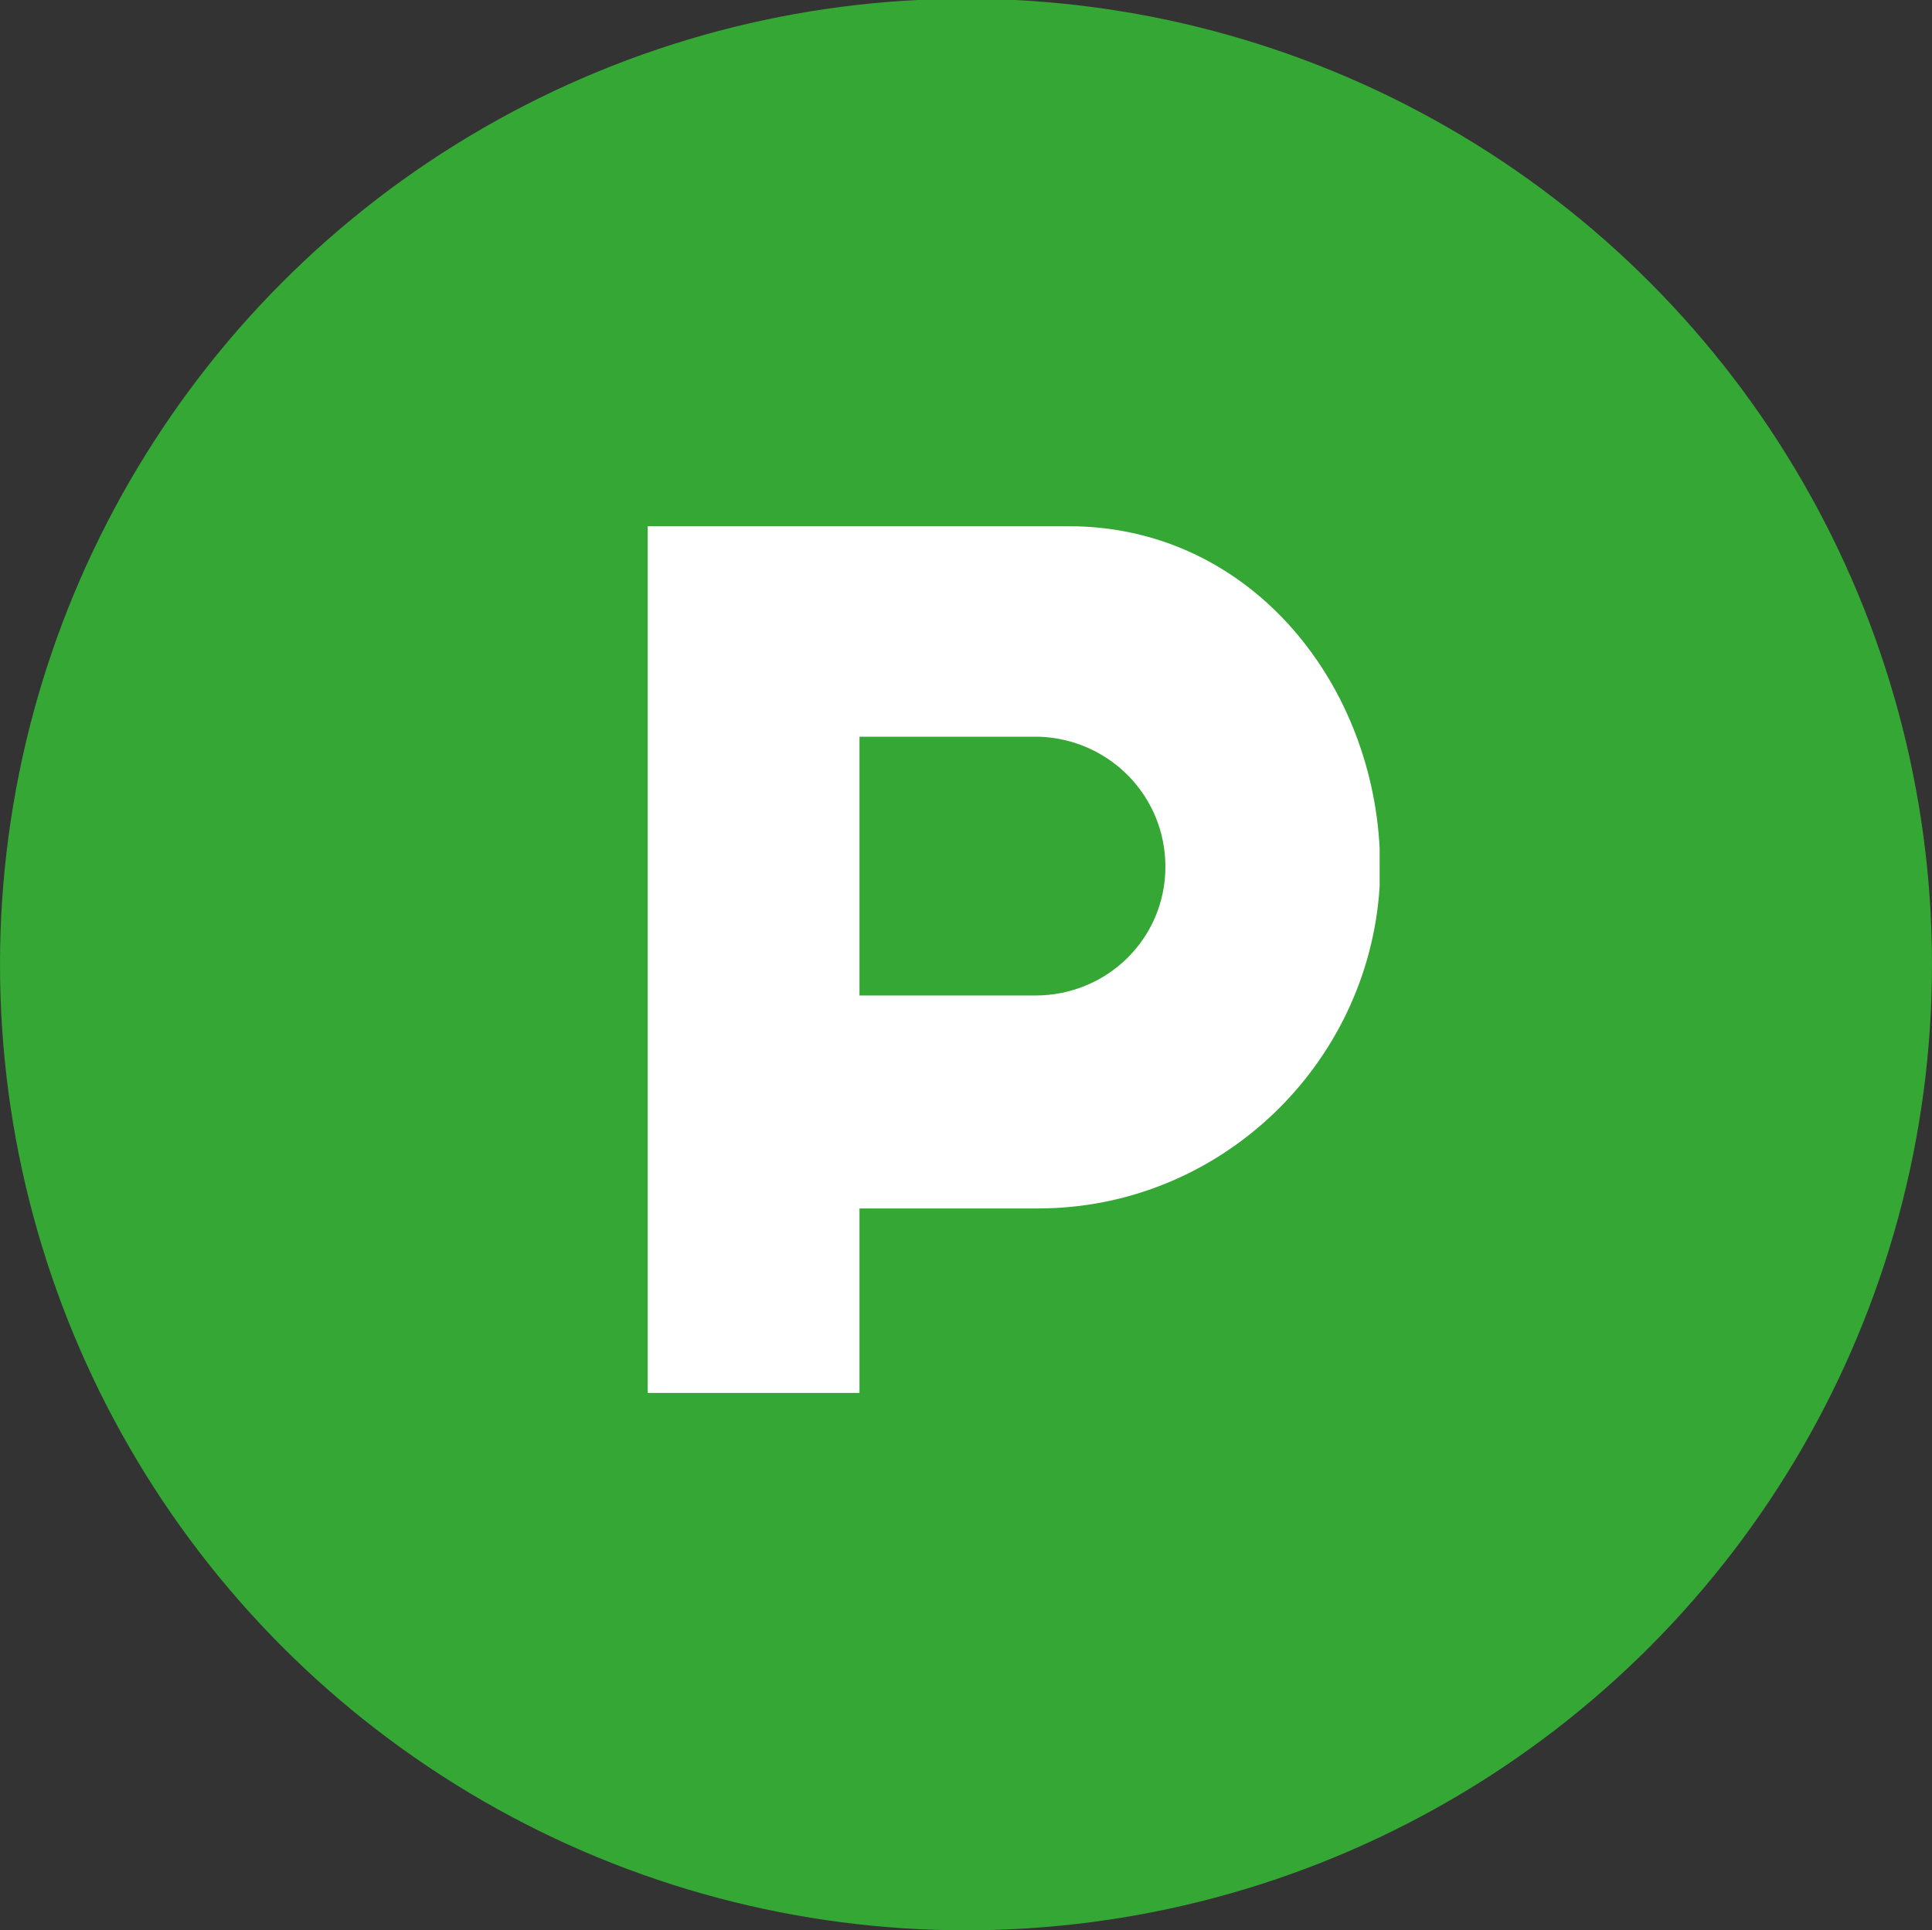
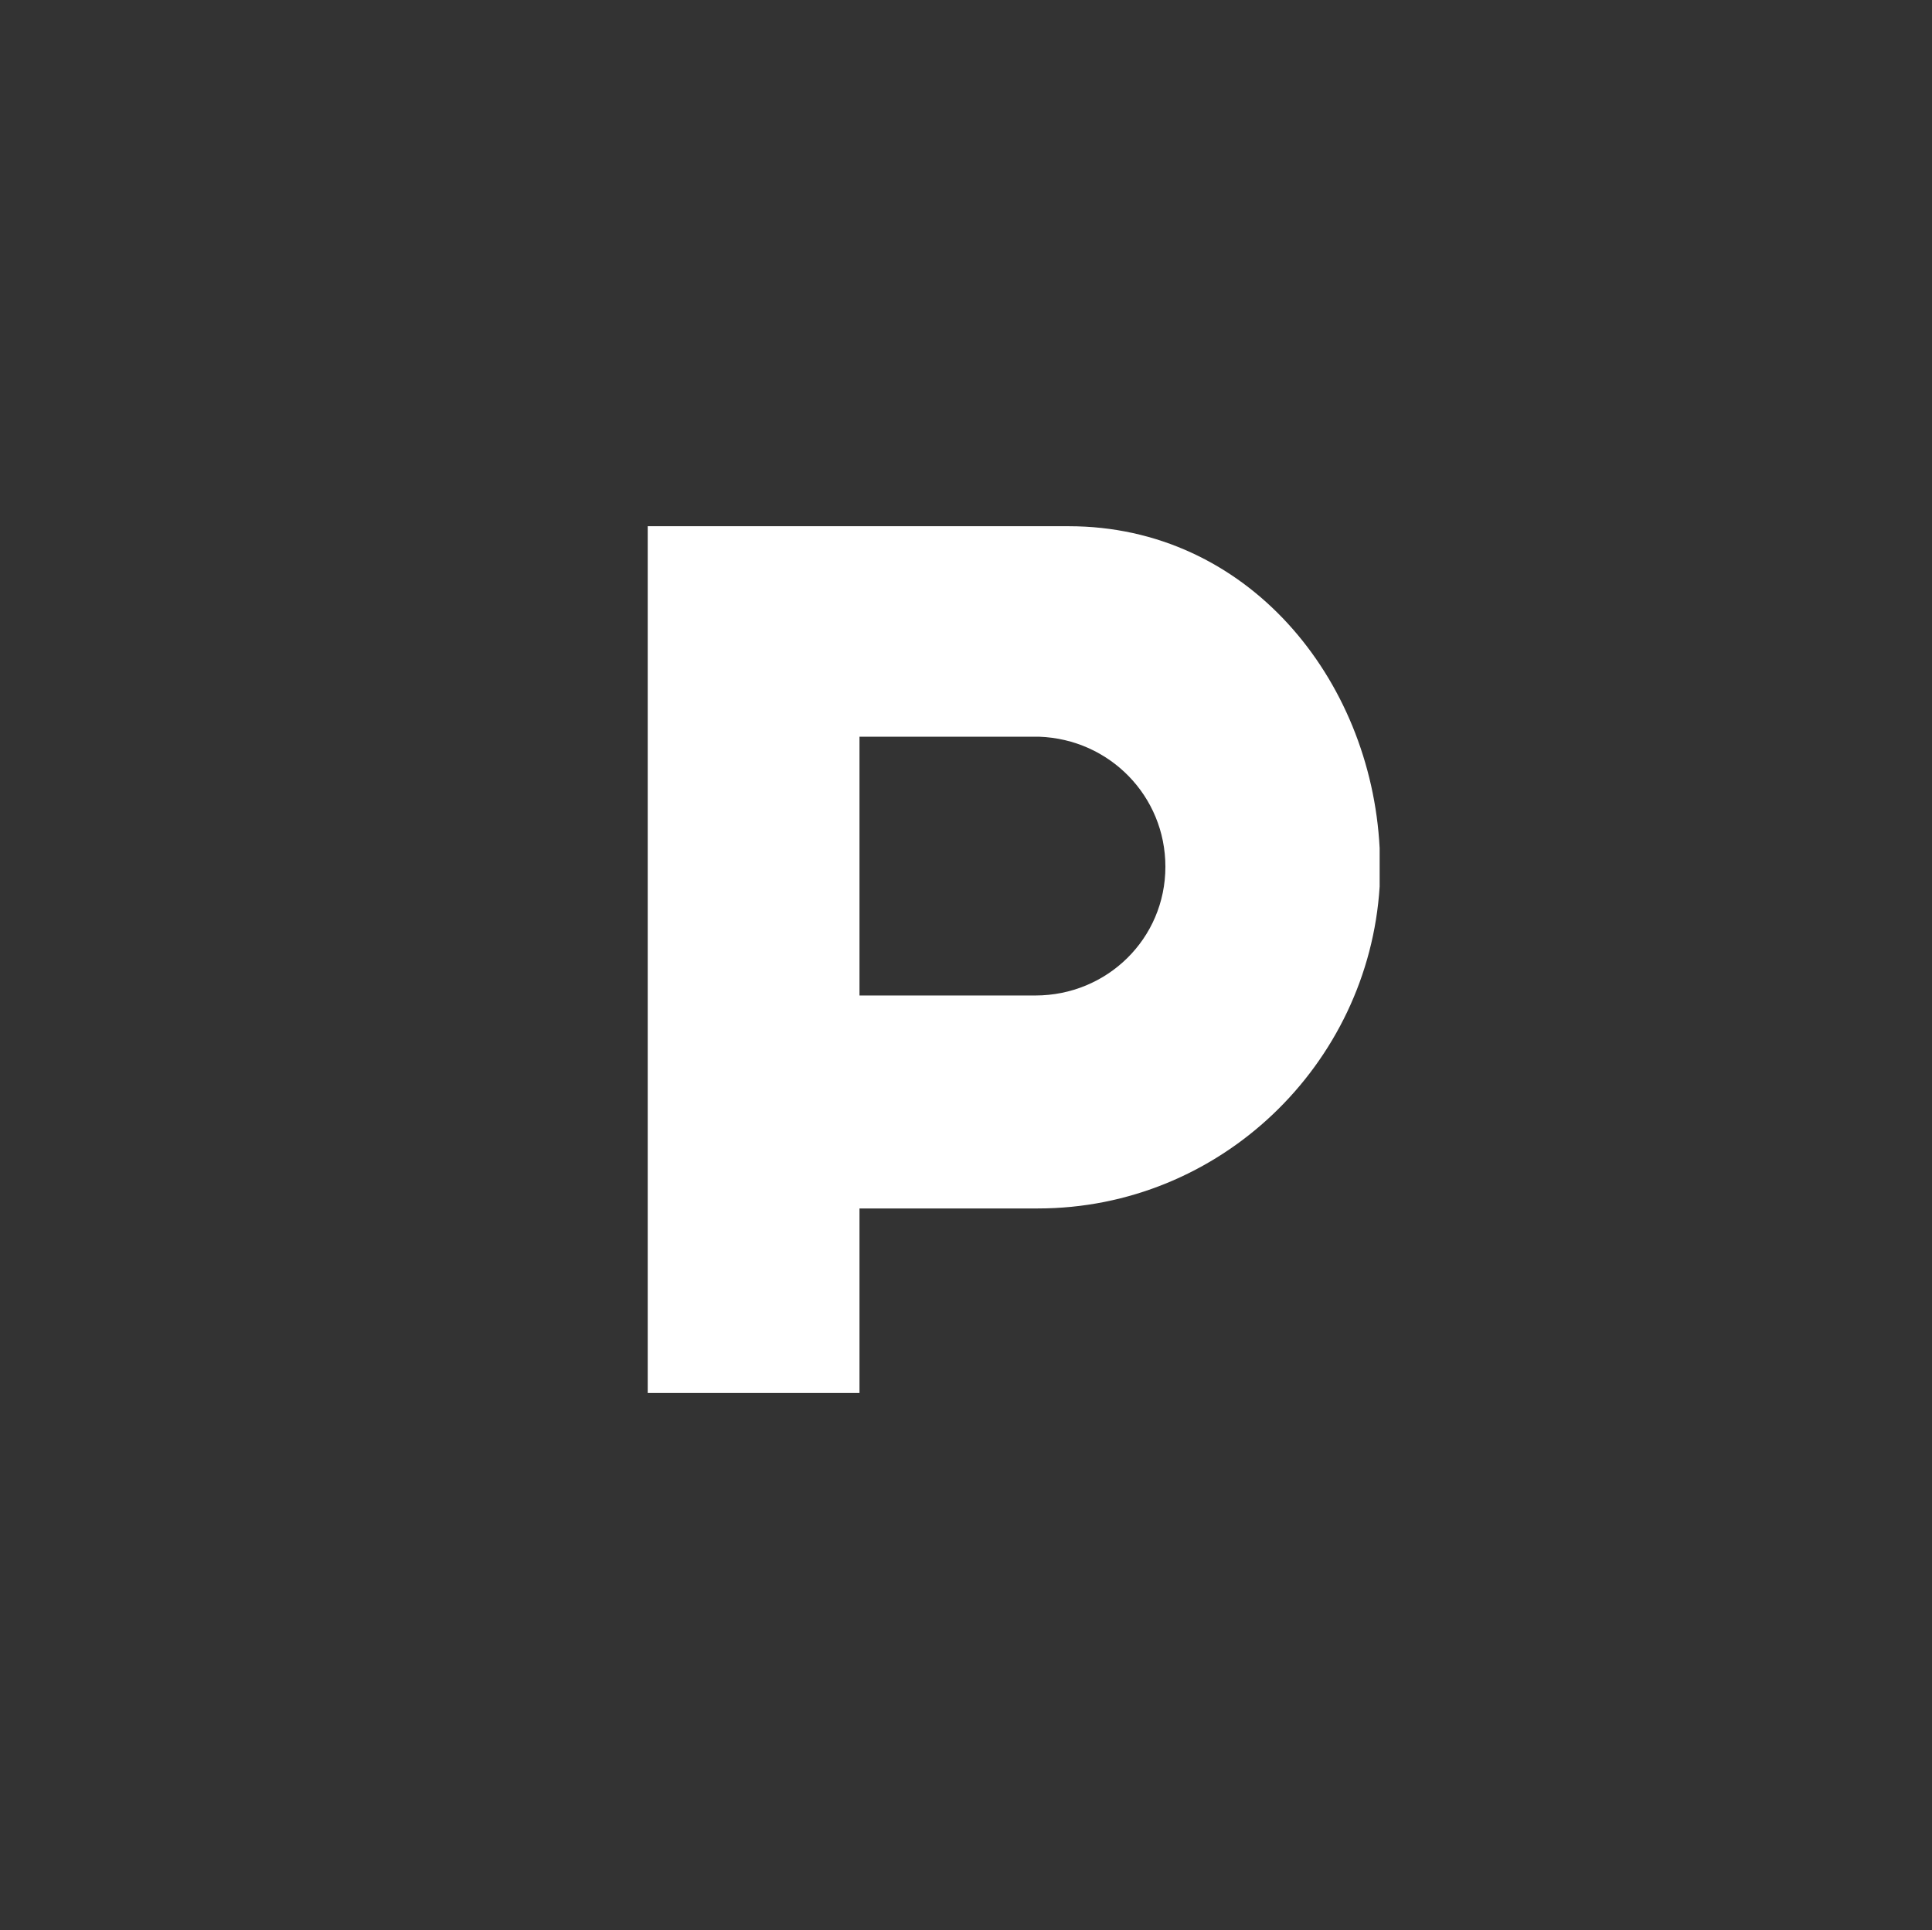
<svg xmlns="http://www.w3.org/2000/svg" version="1.1" id="Warstwa_1" x="0px" y="0px" viewBox="0 0 156 155.9" style="enable-background:new 0 0 156 155.9;" xml:space="preserve">
  <rect x="0" y="0" width="156" height="155.9" fill="#333333" stroke="none" />
  <style type="text/css">
	.st0{fill:#34a734;}
	.st1{fill:#FFFFFF;}
</style>
  <g>
    <g>
-       <circle class="st0" cx="78" cy="77.9" r="78" />
-     </g>
+       </g>
    <g>
      <g>
        <path class="st1" d="M111.4,70c0,0.5,0,1.1,0,1.6c-0.9,14.4-12.9,26-27.6,26H69.4v14.9H52.3v-70c0,0,25.8,0,34,0     c14.4,0,24.4,12.3,25.1,26C111.4,68.9,111.4,69.5,111.4,70z M94.1,70c0-5.7-4.5-10.3-10.2-10.5H69.4v20.9h14.2     C89.4,80.4,94.1,75.8,94.1,70z" />
      </g>
    </g>
  </g>
</svg>